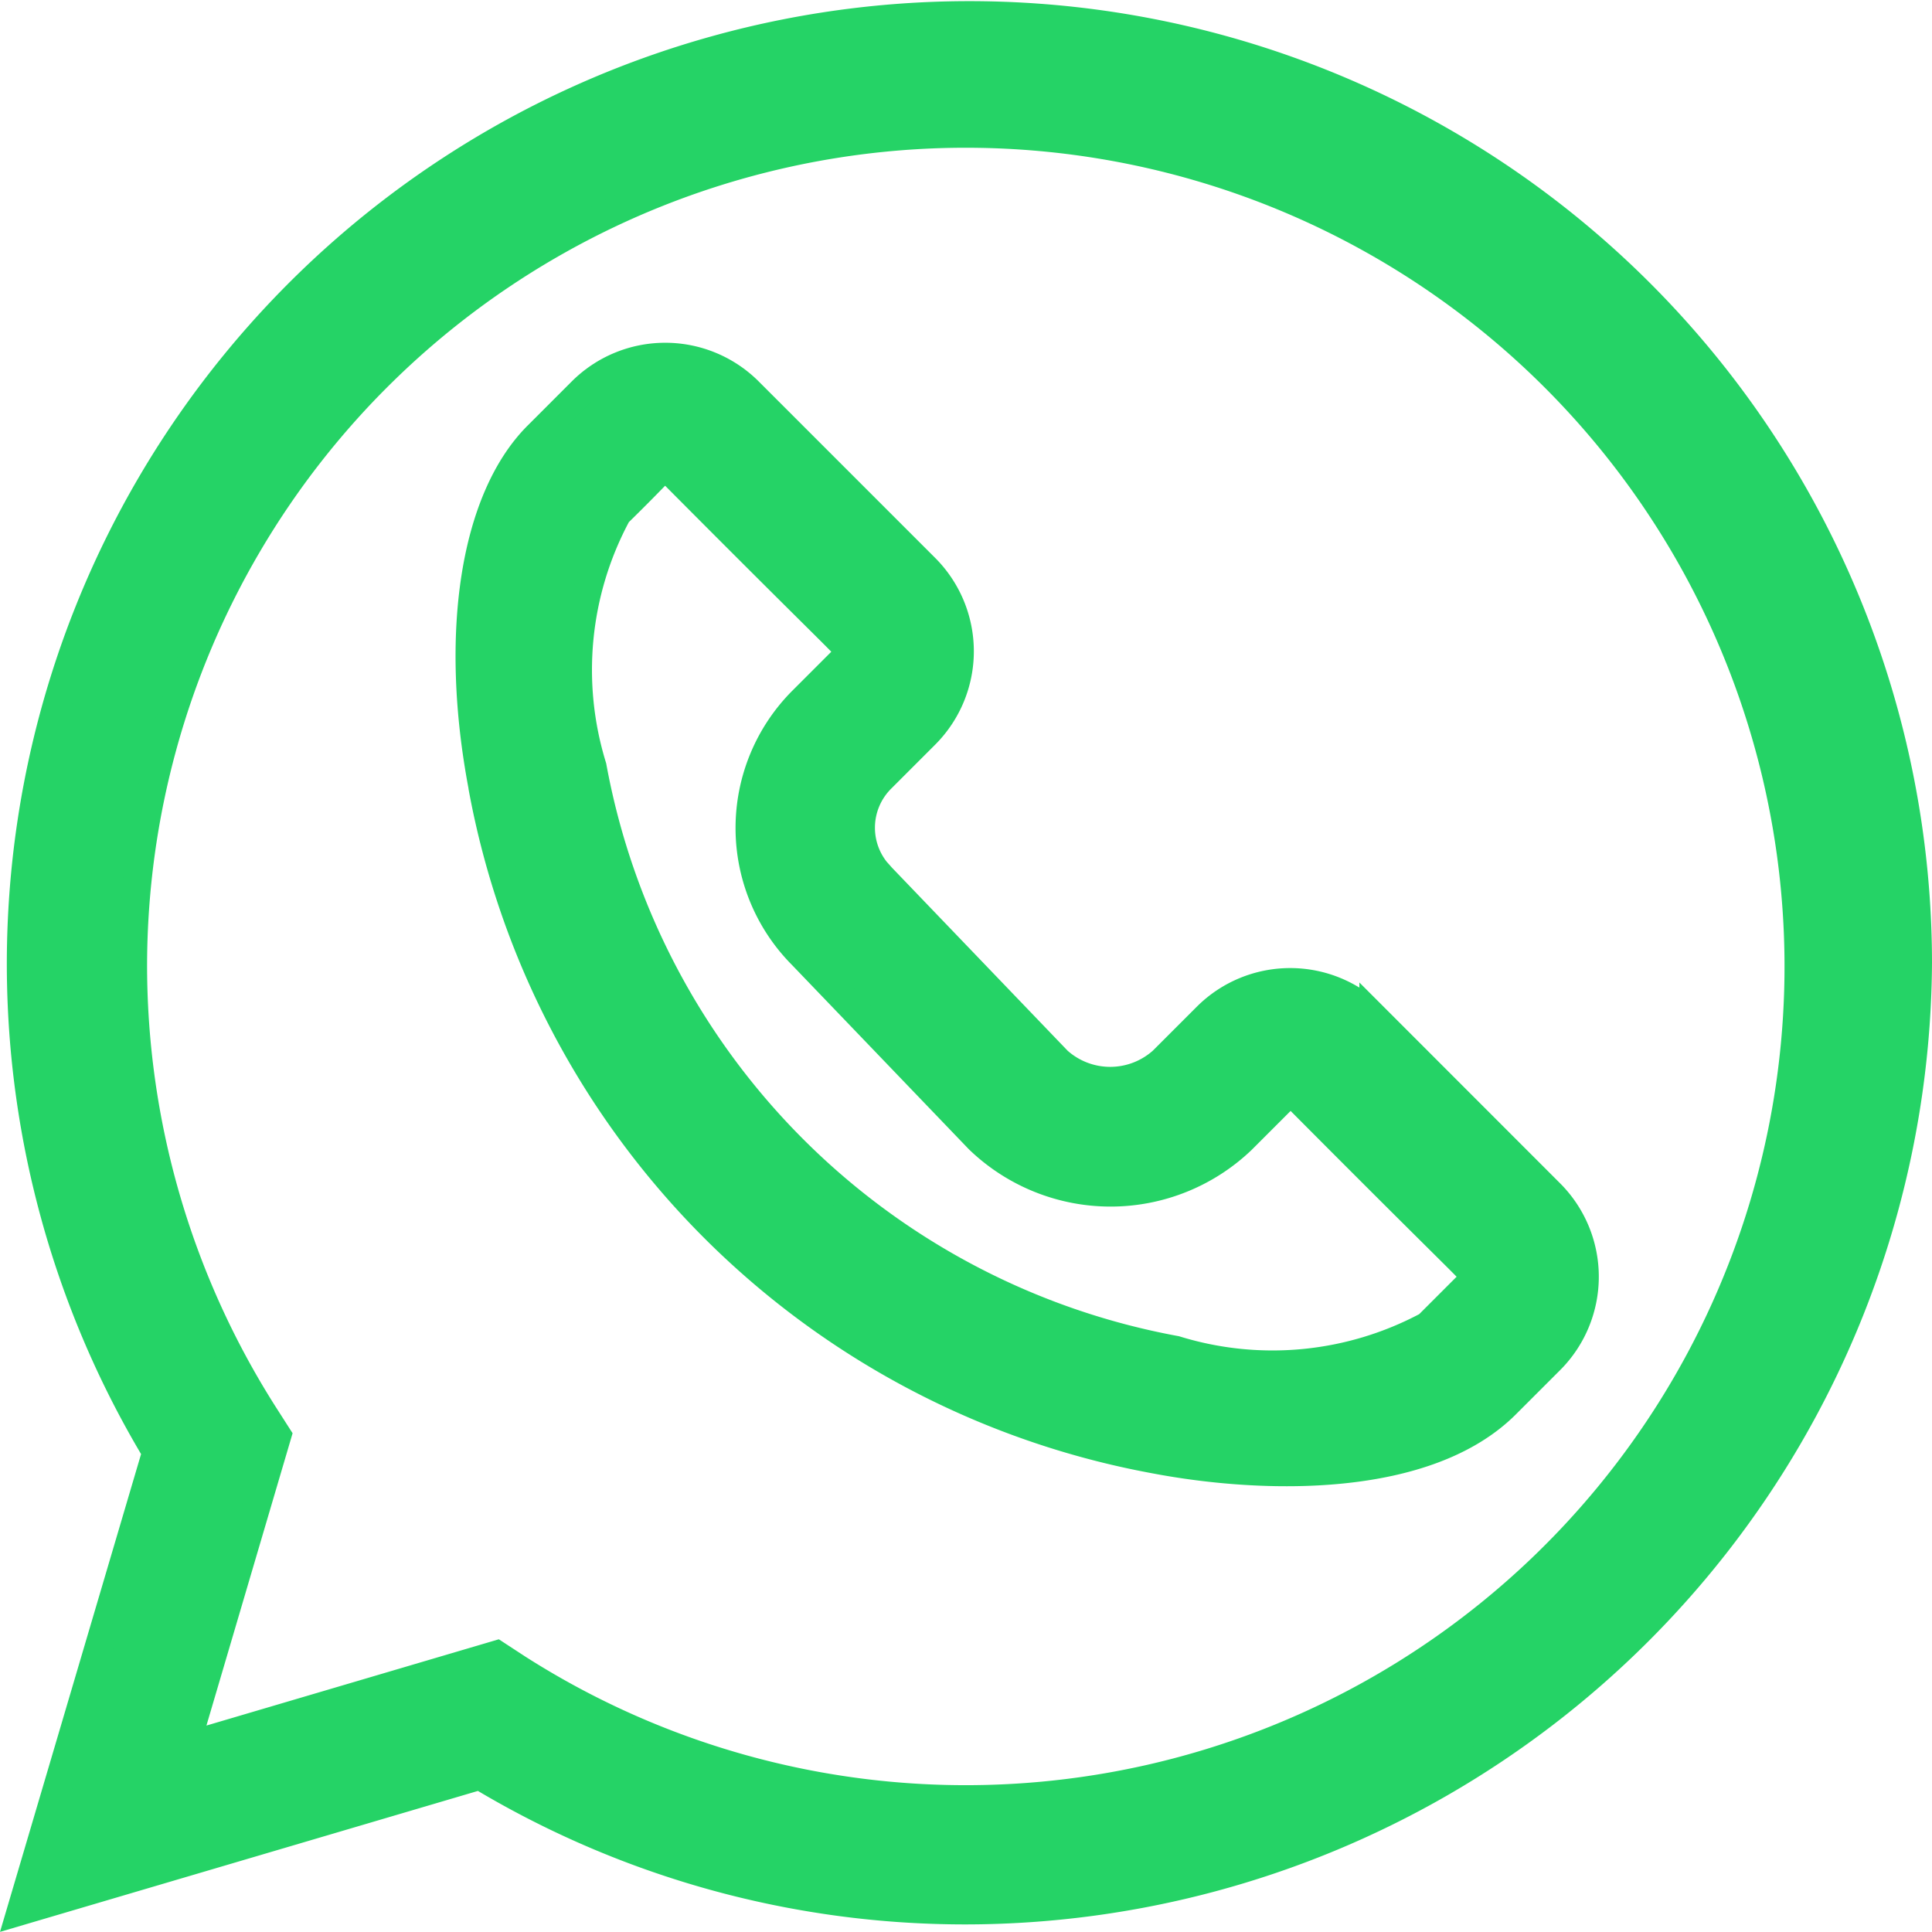
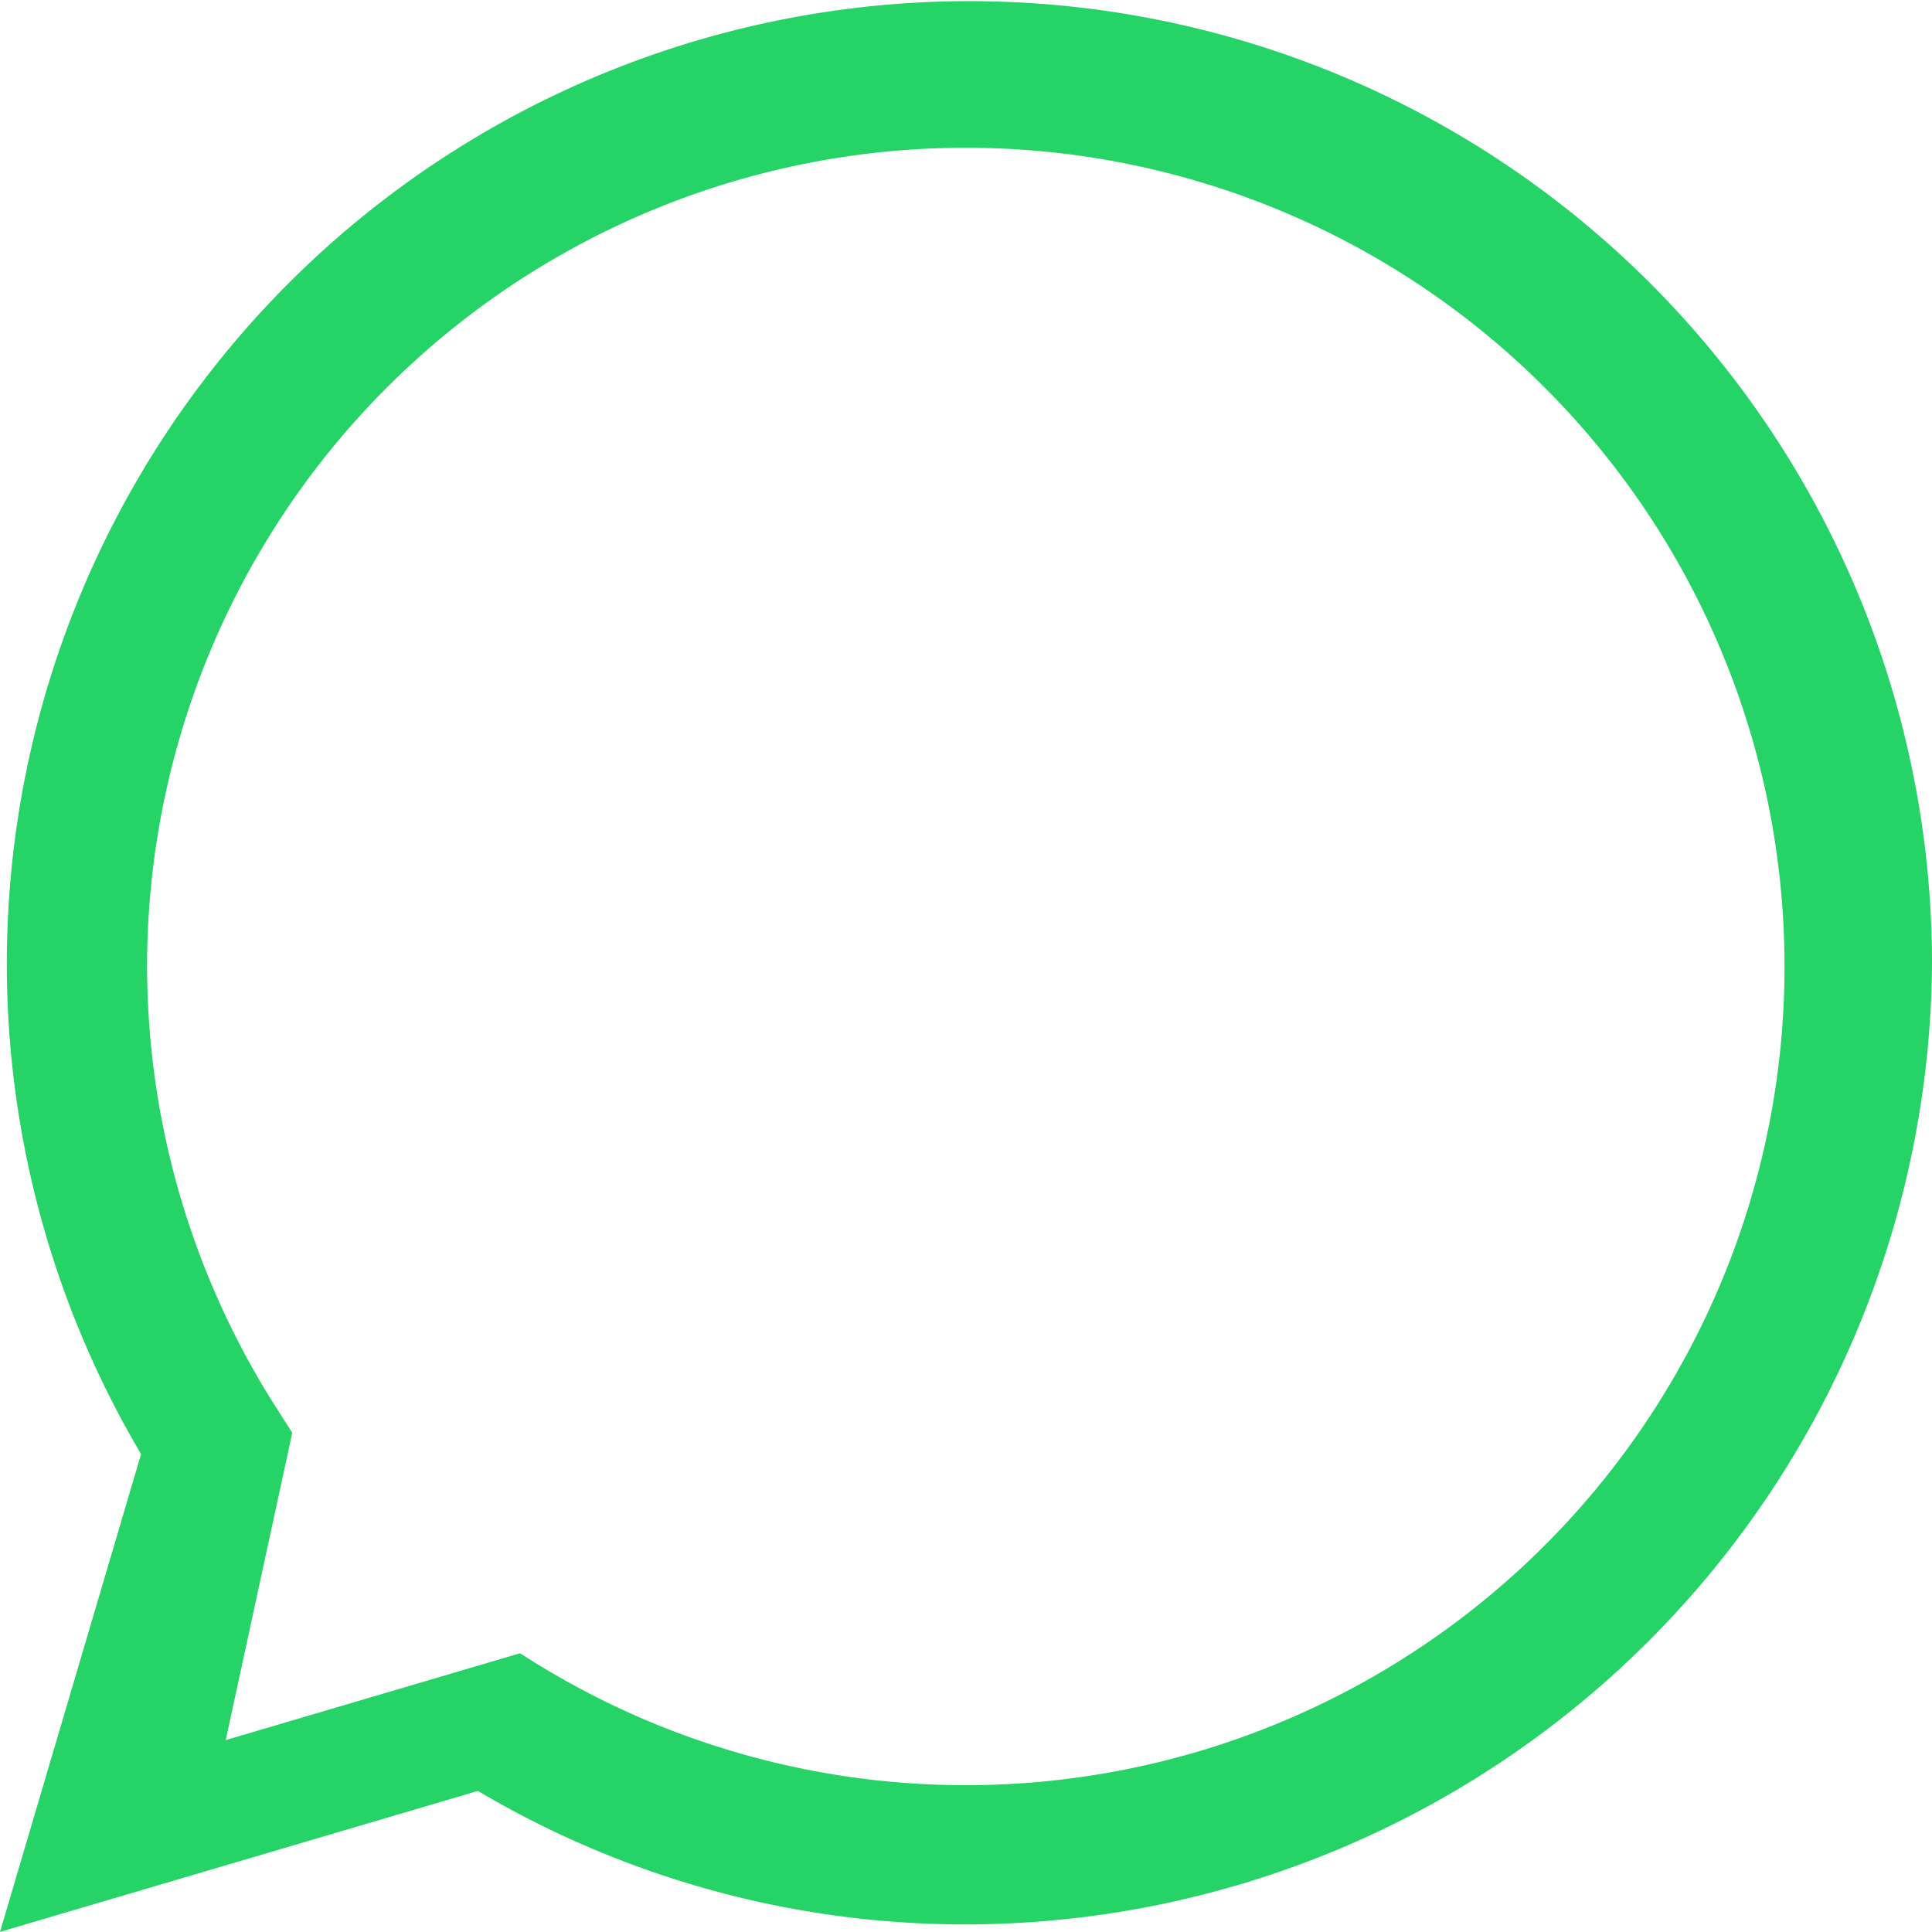
<svg xmlns="http://www.w3.org/2000/svg" width="20.372" height="20.372" viewBox="0 0 20.372 20.372">
  <g id="icon-whatsapp" transform="translate(0.222 0.15)">
-     <path id="Path_4273" data-name="Path 4273" d="M4.838,18.573a9.927,9.927,0,0,0,5.127,1.42A10.051,10.051,0,0,0,20,10,10,10,0,1,0,1.428,15.163L0,20ZM1.179,10a8.783,8.783,0,1,1,4.06,7.447L5.014,17.3l-3.281.968L2.7,14.987l-.144-.225A8.824,8.824,0,0,1,1.179,10Zm0,0" transform="translate(0 -0.001)" fill="#25d366" stroke="#25d366" stroke-width="0.3" />
-     <path id="Path_4274" data-name="Path 4274" d="M121.264,97.2a8.831,8.831,0,0,0,7.083,7.083c1.164.222,2.871.255,3.706-.58l.465-.465a1.243,1.243,0,0,0,0-1.759l-1.86-1.861a1.244,1.244,0,0,0-1.759,0l-.465.465a.827.827,0,0,1-1.107,0l-1.856-1.934-.008-.009a.731.731,0,0,1,0-1.032l.465-.465a1.243,1.243,0,0,0,0-1.759l-1.86-1.86a1.245,1.245,0,0,0-1.759,0l-.465.465h0c-.666.666-.888,2.086-.58,3.706Zm1.408-2.878c.488-.477.462-.486.516-.486a.072.072,0,0,1,.051.021c1.96,1.971,1.882,1.855,1.882,1.912a.07.07,0,0,1-.021.051l-.465.465a1.9,1.9,0,0,0,0,2.684l1.857,1.935.009.009a2,2,0,0,0,2.767,0l.465-.465a.072.072,0,0,1,.1,0c1.96,1.971,1.882,1.855,1.882,1.911a.07.07,0,0,1-.021.051l-.465.465a3.465,3.465,0,0,1-2.658.257,7.66,7.66,0,0,1-6.151-6.151,3.465,3.465,0,0,1,.257-2.658Zm0,0" transform="translate(-116.396 -89.046)" fill="#25d366" stroke="#25d366" stroke-width="0.3" />
+     <path id="Path_4273" data-name="Path 4273" d="M4.838,18.573a9.927,9.927,0,0,0,5.127,1.42A10.051,10.051,0,0,0,20,10,10,10,0,1,0,1.428,15.163L0,20ZM1.179,10a8.783,8.783,0,1,1,4.06,7.447l-3.281.968L2.7,14.987l-.144-.225A8.824,8.824,0,0,1,1.179,10Zm0,0" transform="translate(0 -0.001)" fill="#25d366" stroke="#25d366" stroke-width="0.3" />
  </g>
</svg>